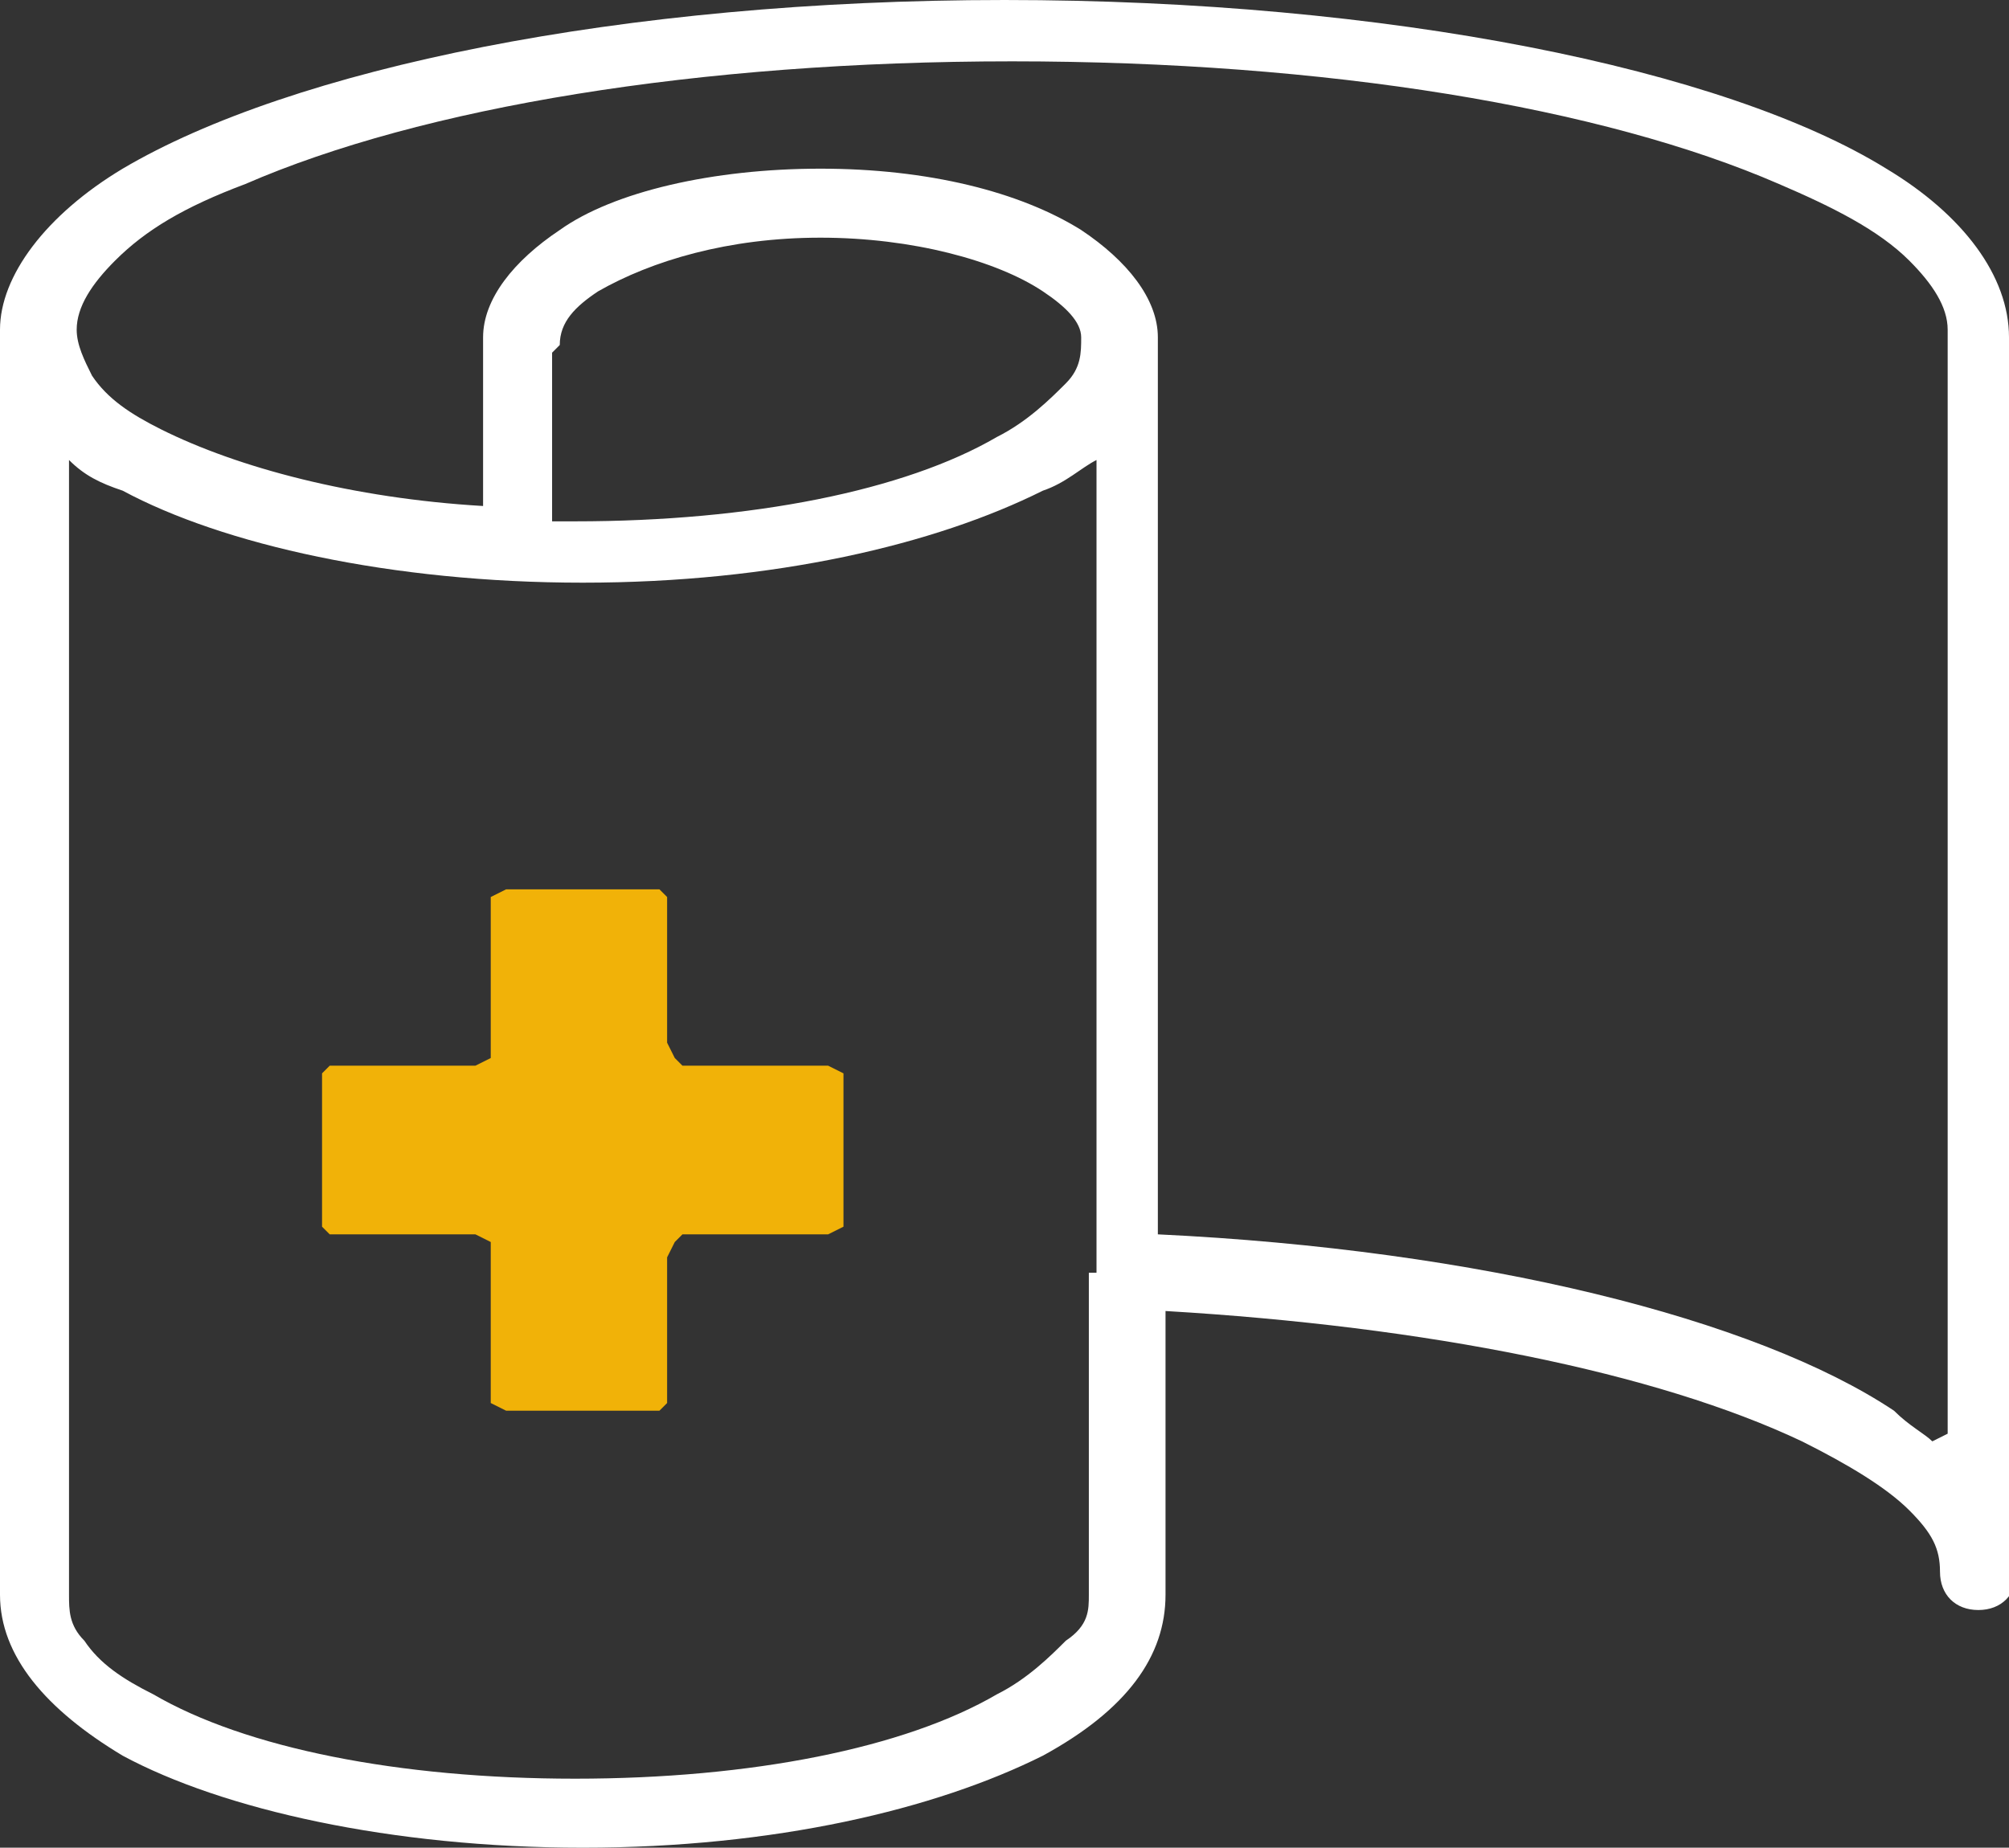
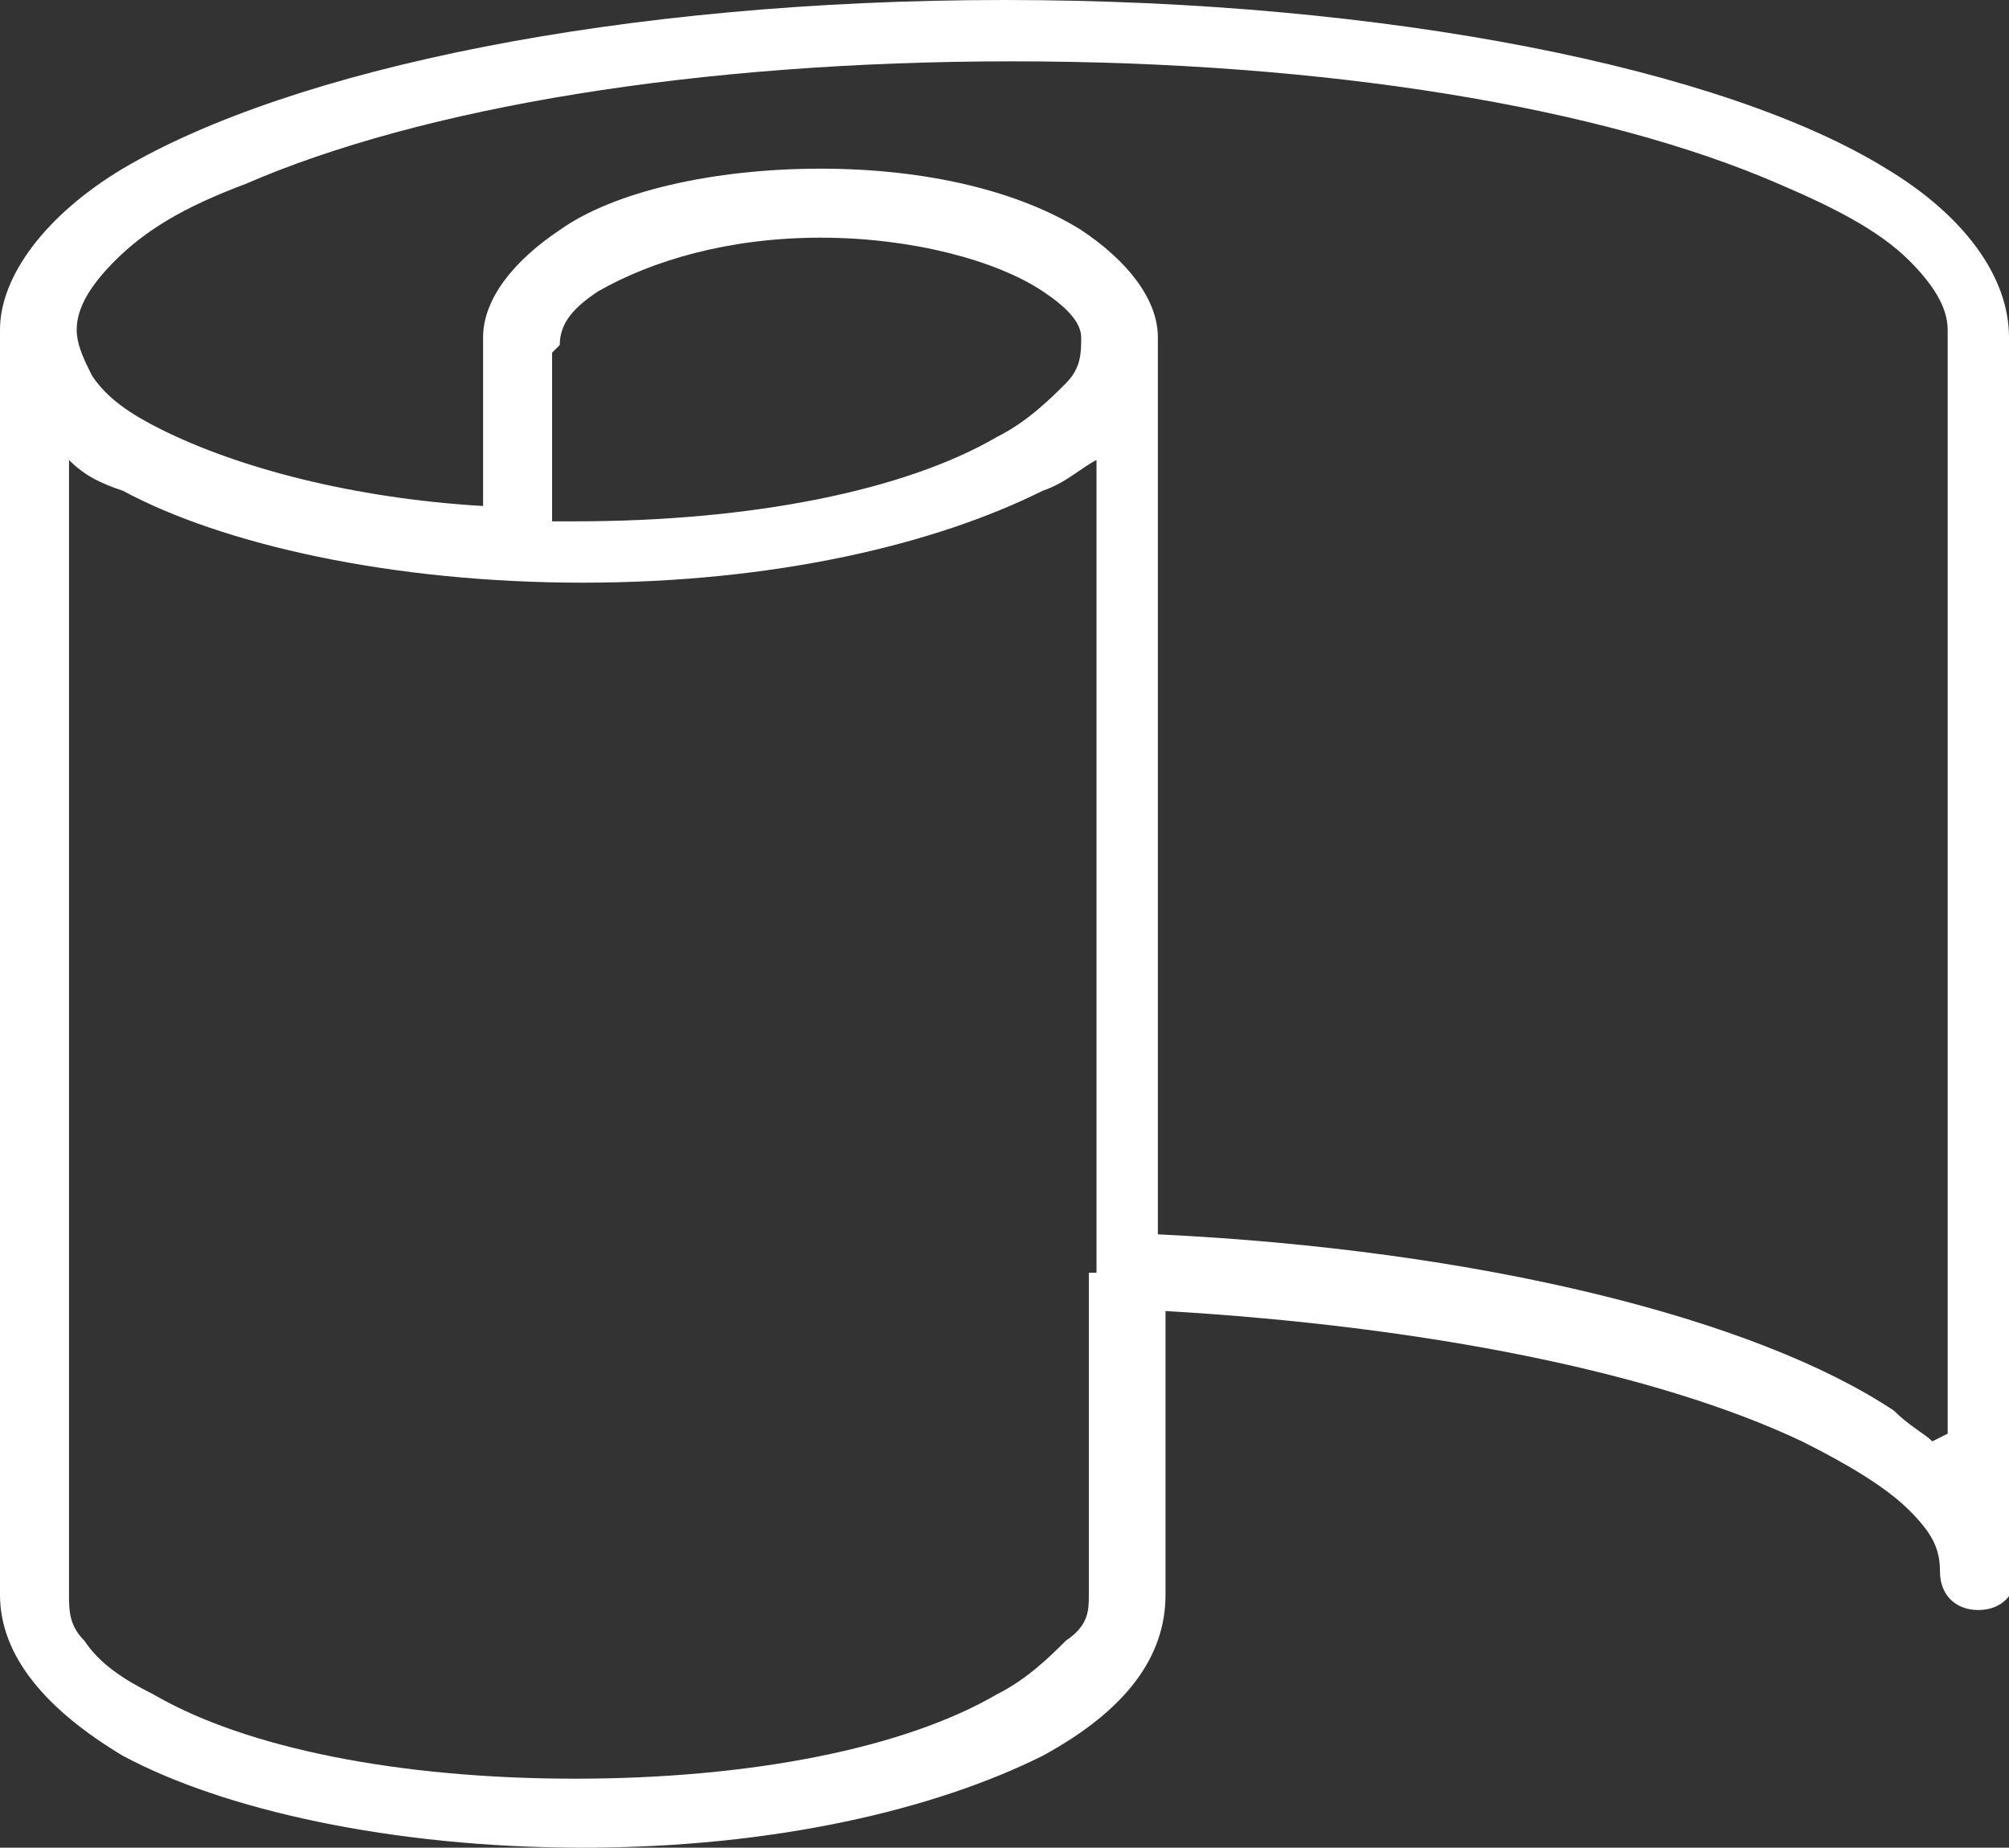
<svg xmlns="http://www.w3.org/2000/svg" id="_レイヤー_1" data-name="レイヤー_1" version="1.1" viewBox="0 0 26.2 24.1">
  <rect x="0" y="0" width="26.2" height="24.1" fill="#333333" stroke="none" />
  <defs>
    <style>
      .st0 {
        fill: #fff;
      }

      .st0, .st1 {
        fill-rule: evenodd;
      }

      .st1 {
        fill: #f1b208;
      }
    </style>
  </defs>
  <path class="st0" d="M26.2,4.4c0-.8-.6-1.6-1.6-2.2-2.1-1.3-6.5-2.2-11.5-2.2S3.8.9,1.6,2.2C.6,2.8,0,3.6,0,4.3h0s0,0,0,0h0s0,0,0,0h0s0,0,0,0h0s0,0,0,0h0v16.5c0,.8.6,1.5,1.6,2.1,1.3.7,3.5,1.2,6,1.2s4.6-.5,6-1.2c1.1-.6,1.6-1.3,1.6-2.1h0s0-3.7,0-3.7c3.4.2,6.4.8,8.3,1.7.6.3,1.1.6,1.4.9.3.3.4.5.4.8s.2.5.5.5.5-.2.5-.5,0,0,0,0c0,0,0,0,0,0V4.4ZM14.2,16.6s0,0,0,0v4.2c0,.2,0,.4-.3.6-.2.2-.5.5-.9.7-1.2.7-3.2,1.1-5.5,1.1s-4.3-.4-5.5-1.1c-.4-.2-.7-.4-.9-.7-.2-.2-.2-.4-.2-.6V6c.2.2.4.3.7.4,1.3.7,3.5,1.2,6,1.2s4.6-.5,6-1.2c.3-.1.5-.3.7-.4v10.6ZM7.3,4.5s0,0,0,0c0-.3.2-.5.5-.7.7-.4,1.7-.7,2.9-.7s2.3.3,2.9.7c.3.2.5.4.5.6,0,.2,0,.4-.2.6-.2.2-.5.5-.9.7-1.2.7-3.2,1.1-5.5,1.1s-.2,0-.3,0v-2.2ZM25.2,18.8c-.1-.1-.3-.2-.5-.4-1.8-1.2-5.4-2.1-9.6-2.3V4.4s0,0,0,0c0,0,0,0,0,0,0-.5-.4-1-1-1.4-.8-.5-2-.8-3.4-.8s-2.7.3-3.4.8c-.6.4-1,.9-1,1.4h0s0,0,0,0v2.2c-1.7-.1-3.2-.5-4.2-1-.4-.2-.7-.4-.9-.7-.1-.2-.2-.4-.2-.6,0-.3.2-.6.5-.9.4-.4.9-.7,1.7-1,2.3-1,5.9-1.6,10-1.6s7.7.6,10,1.6c.7.3,1.3.6,1.7,1,.3.3.5.6.5.9v14.4Z" />
-   <polygon class="st1" points="10.8 16.1 11 16 11 14 10.8 13.9 8.9 13.9 8.8 13.8 8.7 13.6 8.7 11.7 8.6 11.6 6.6 11.6 6.4 11.7 6.4 13.6 6.4 13.8 6.2 13.9 4.3 13.9 4.2 14 4.2 16 4.3 16.1 6.2 16.1 6.4 16.2 6.4 16.4 6.4 18.3 6.6 18.4 8.6 18.4 8.7 18.3 8.7 16.4 8.8 16.2 8.9 16.1 10.8 16.1" />
</svg>